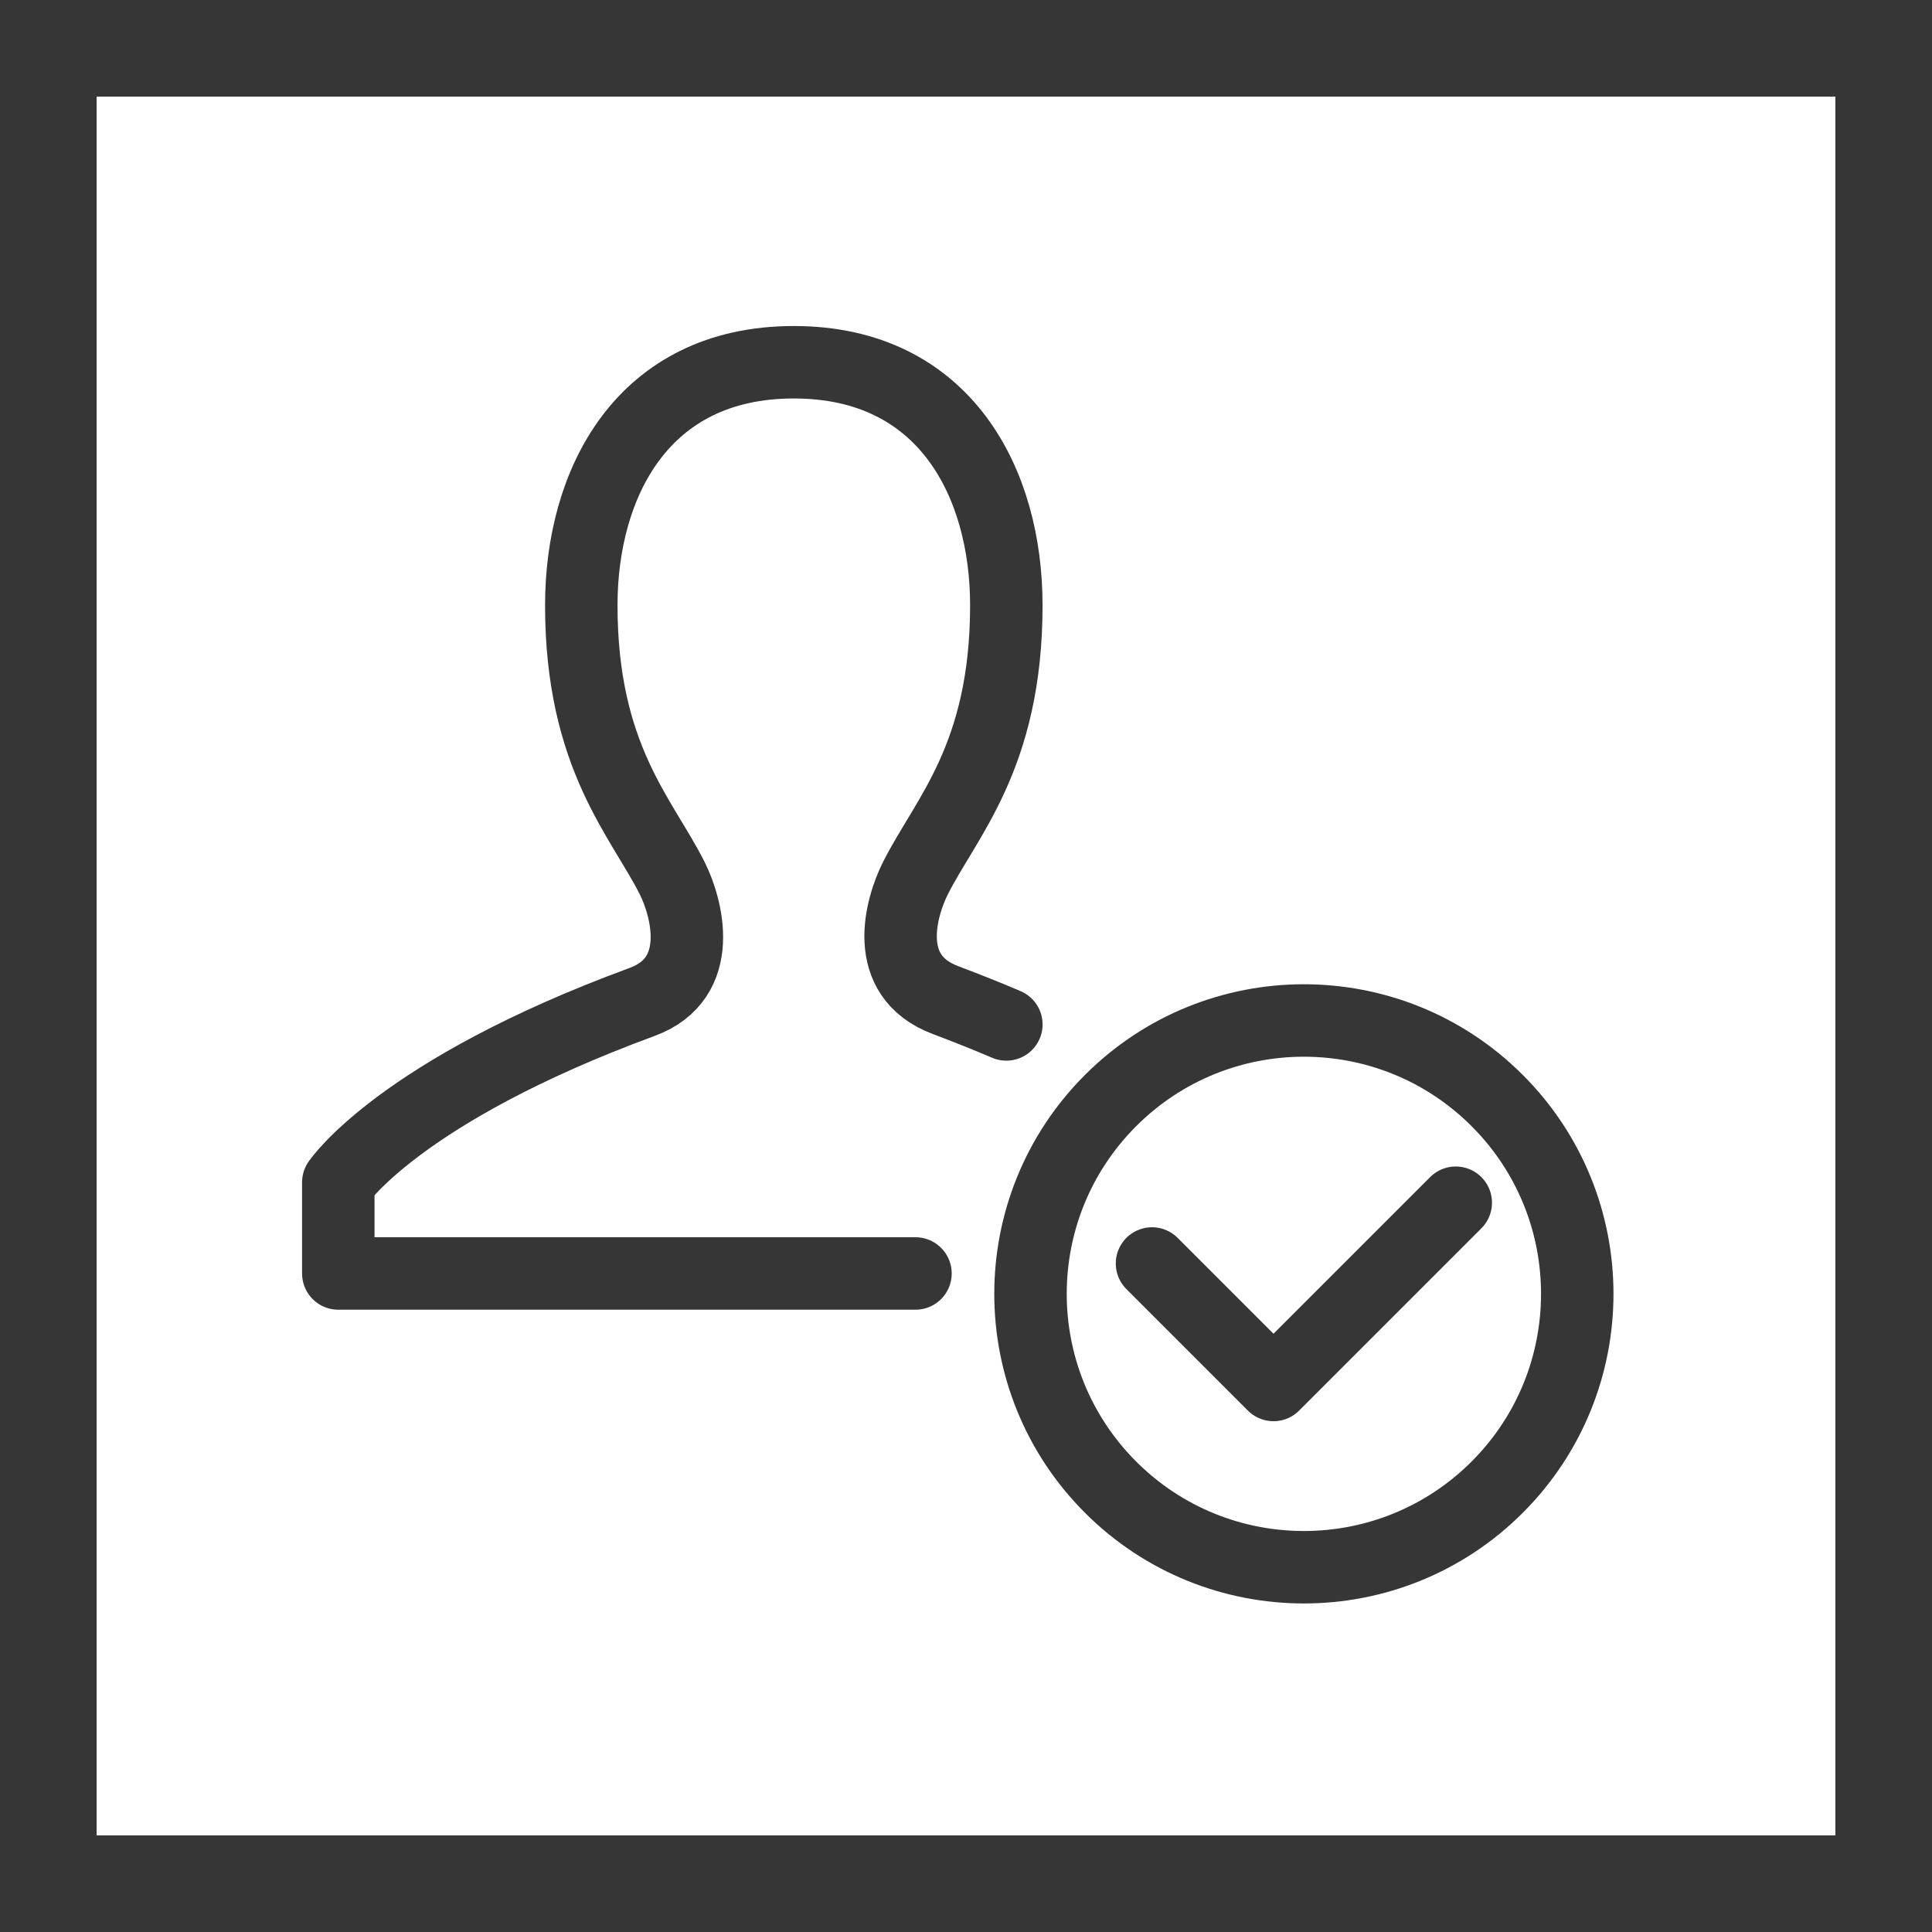
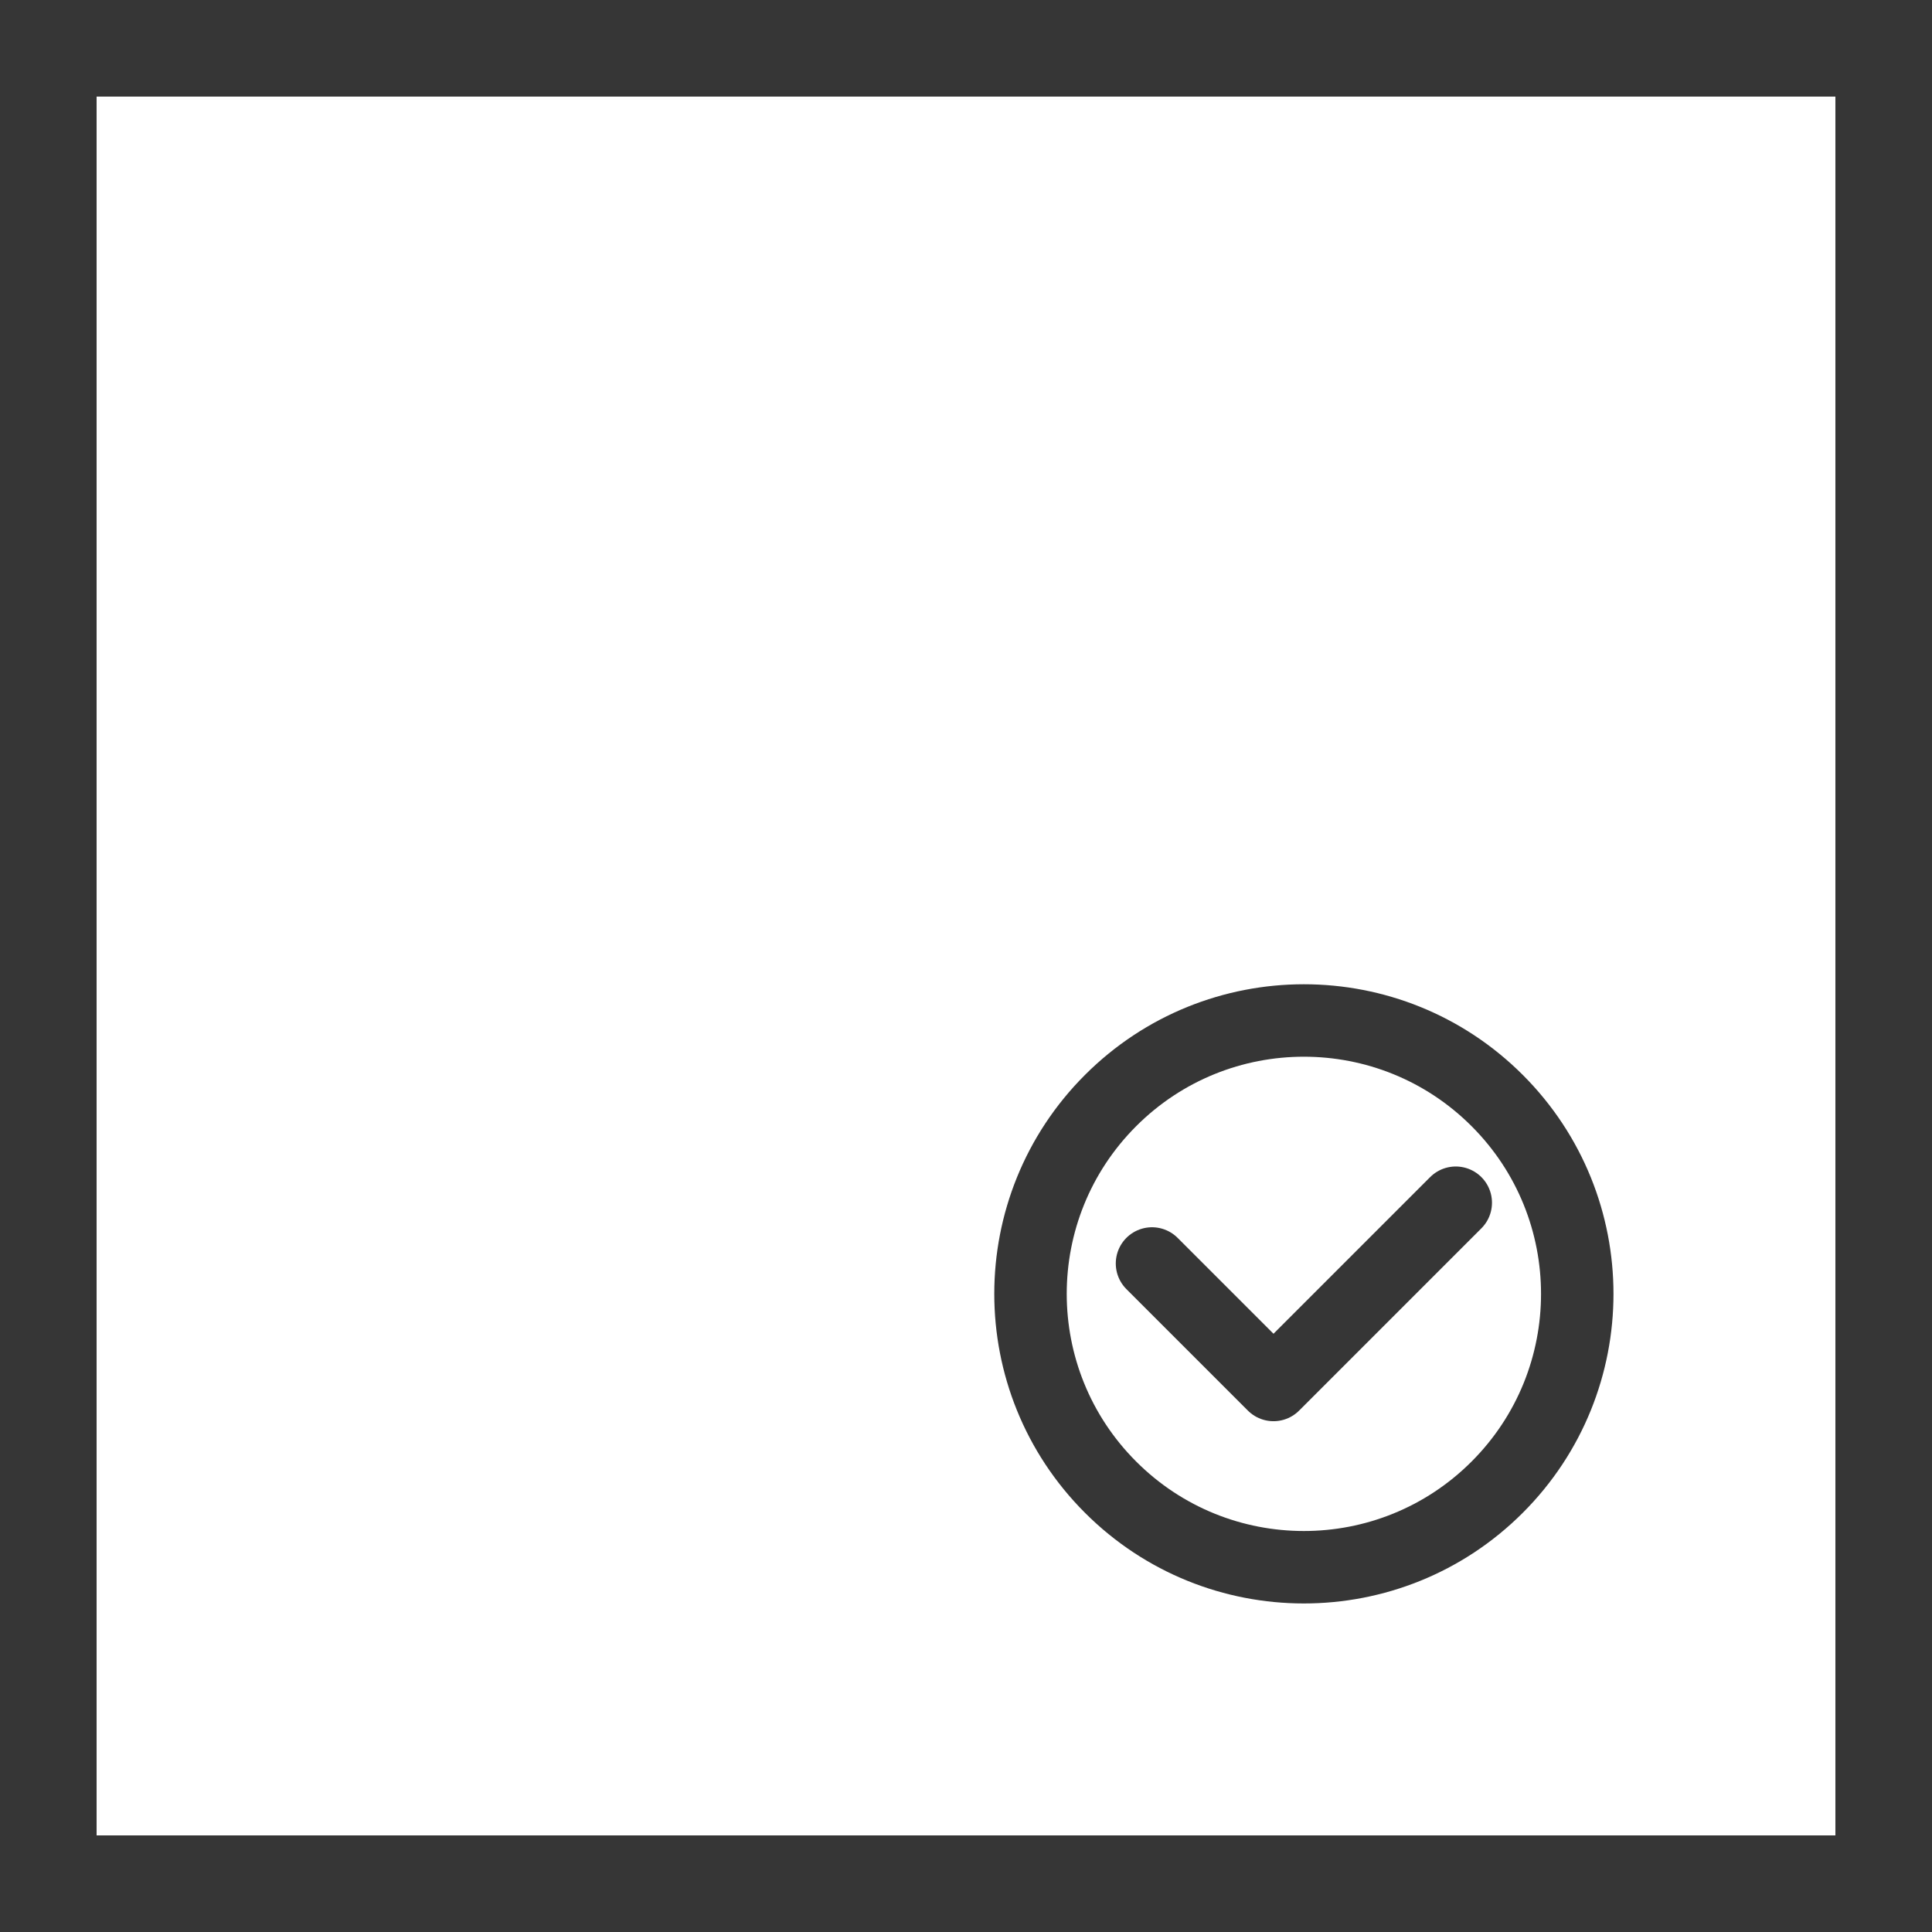
<svg xmlns="http://www.w3.org/2000/svg" width="80" height="80" viewBox="0 0 80 80">
  <defs>
    <style>.a,.b,.d{fill:none;}.a,.b{stroke:#363636;}.a{stroke-width:4px;}.b{stroke-linecap:round;stroke-linejoin:round;stroke-miterlimit:10;stroke-width:3px;}.c{stroke:none;}</style>
  </defs>
  <g transform="translate(-641 -1139)">
    <g transform="translate(641 1139)">
      <g class="a">
        <rect class="c" width="80" height="80" />
        <rect class="d" x="2" y="2" width="76" height="76" />
      </g>
    </g>
    <g transform="translate(145.741 -179.333)">
      <g transform="translate(533.241 1355.9)">
        <circle class="b" cx="11.32" cy="11.32" r="11.32" transform="translate(0 16.009) rotate(-45)" />
        <path class="b" d="M750,1576.59l5.031,5.031,7.547-7.547" transform="translate(-740.28 -1561.839)" />
      </g>
-       <path class="b" d="M536.93,1360.753q-1.172-.5-2.516-1.007c-2.7-1.011-1.837-3.872-1.258-5.031,1.258-2.516,3.773-5.031,3.773-11.32,0-5.031-2.516-10.062-8.8-10.062s-8.8,5.031-8.8,10.062c0,6.289,2.516,8.8,3.773,11.32.588,1.177,1.415,4.126-1.259,5.108-10.06,3.7-12.576,7.469-12.576,7.469v3.773h23.9" transform="translate(0 0)" />
    </g>
  </g>
</svg>